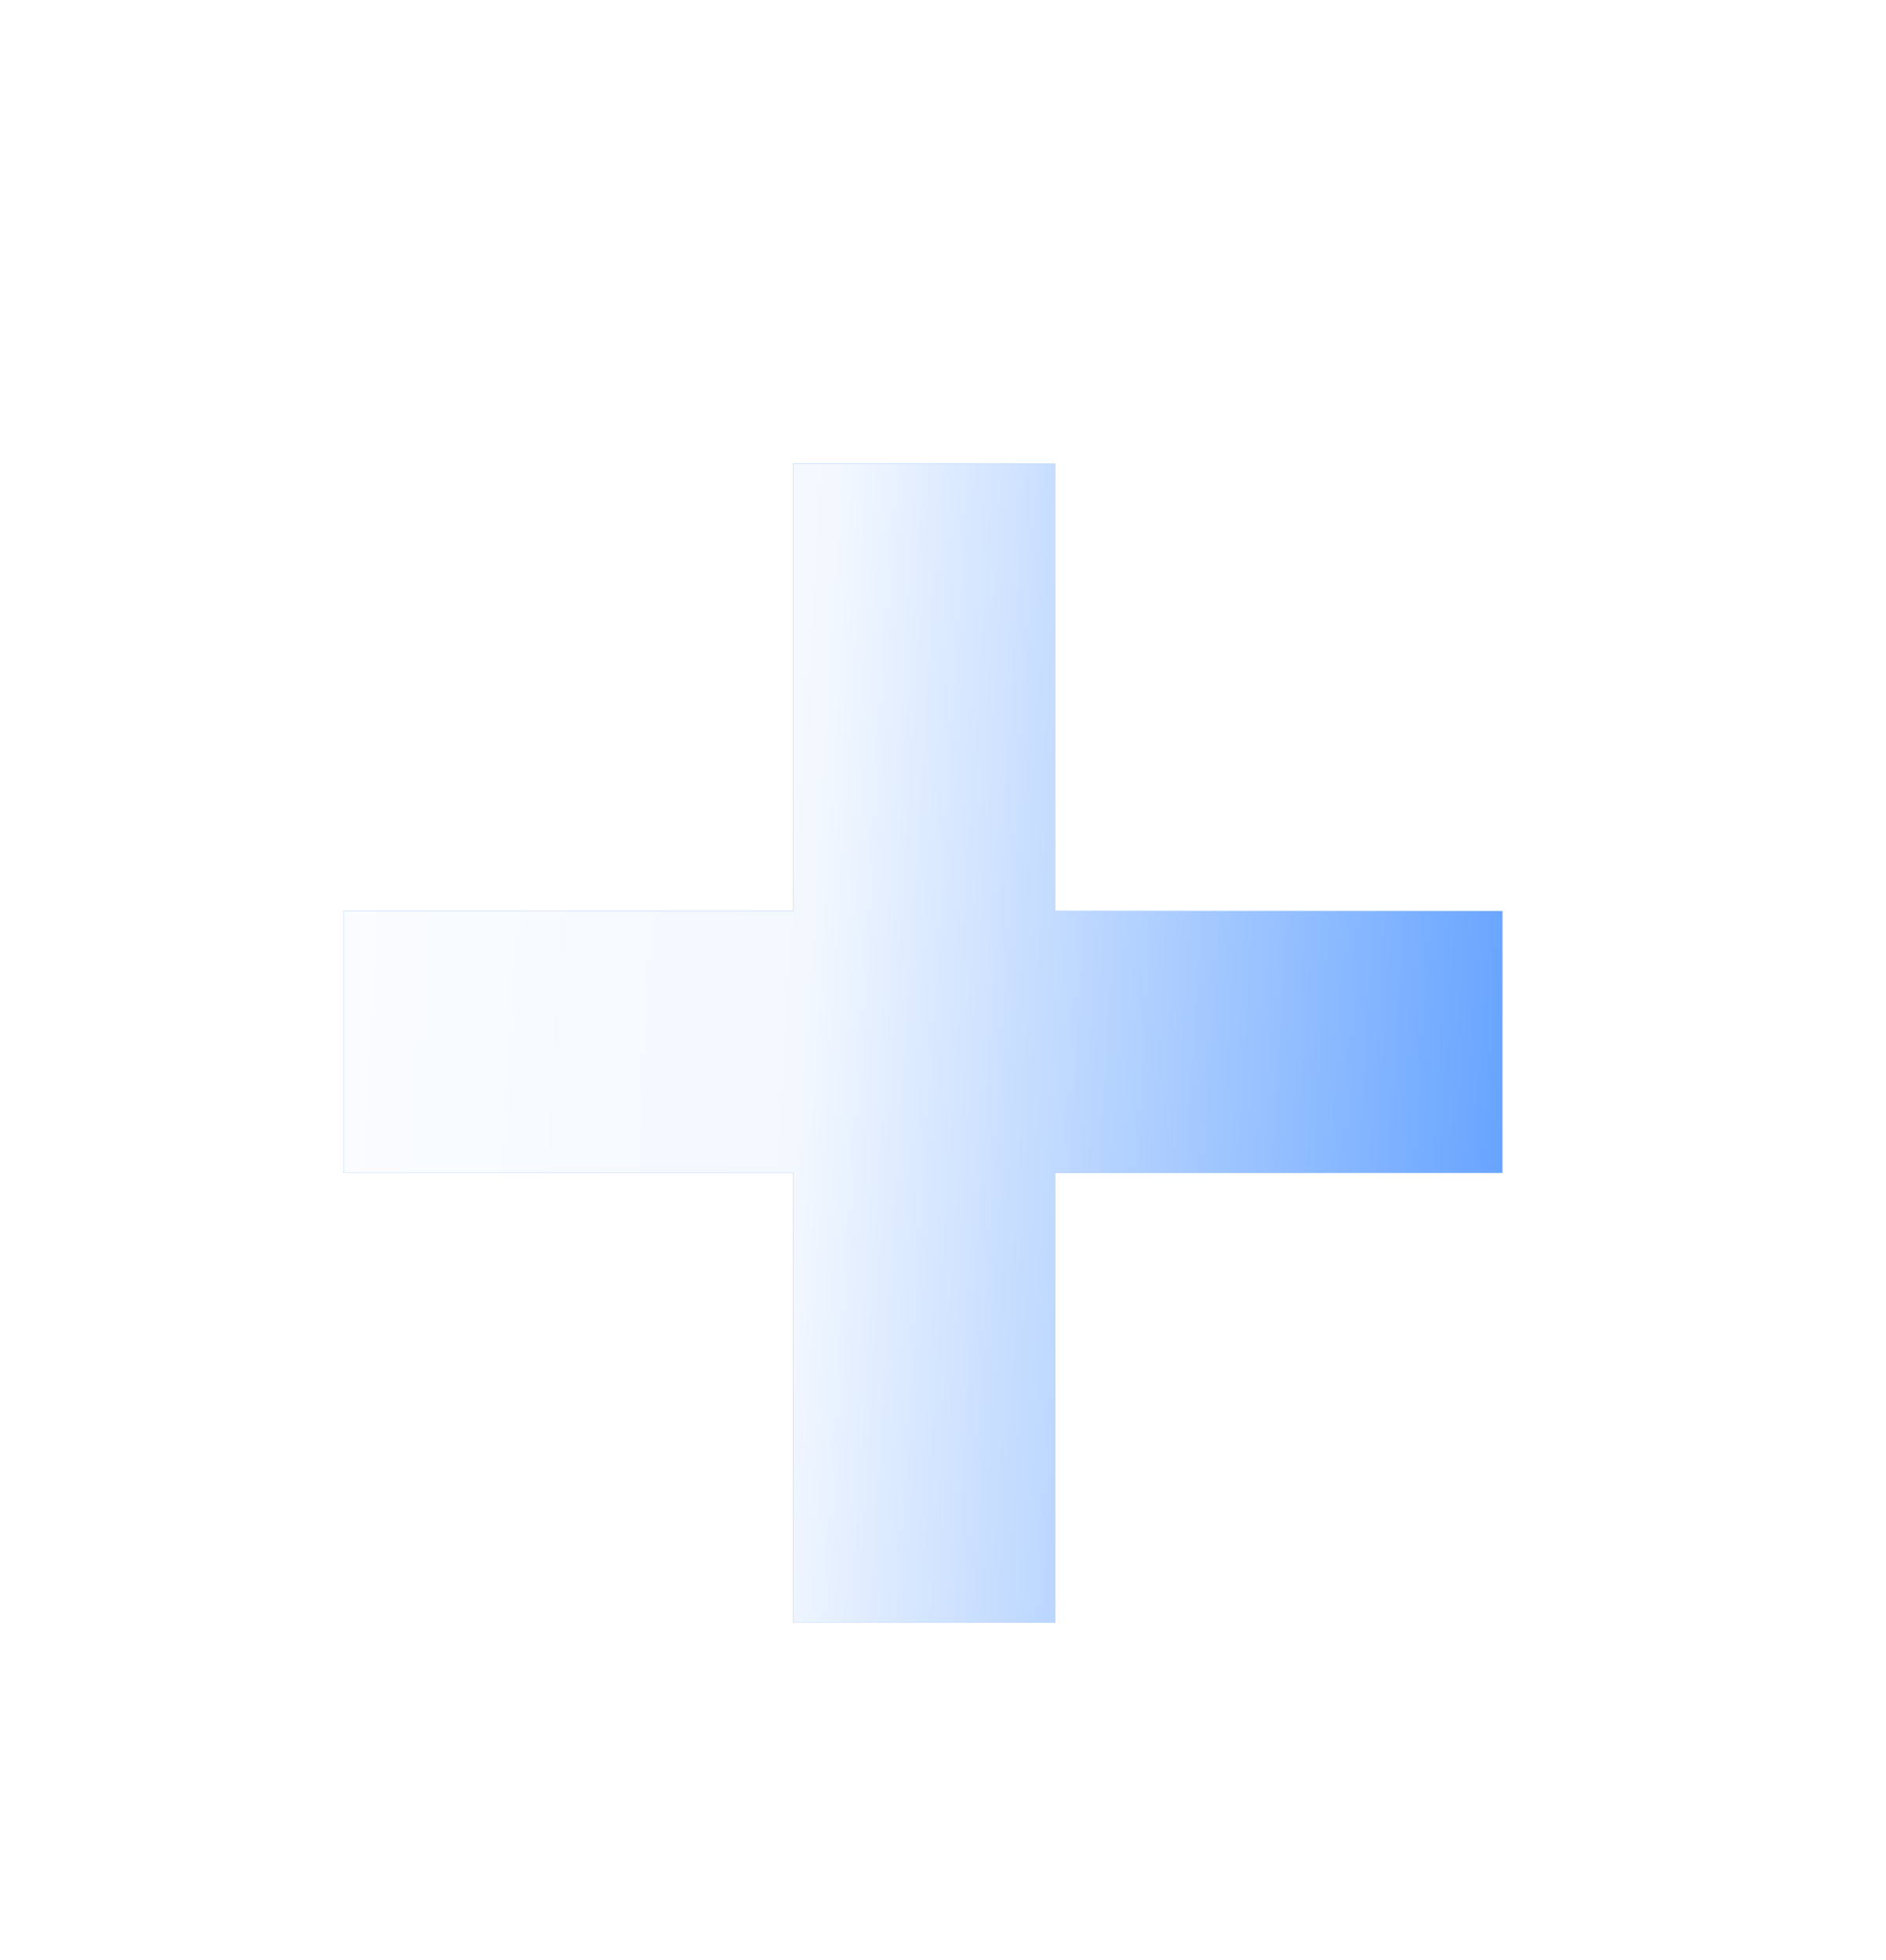
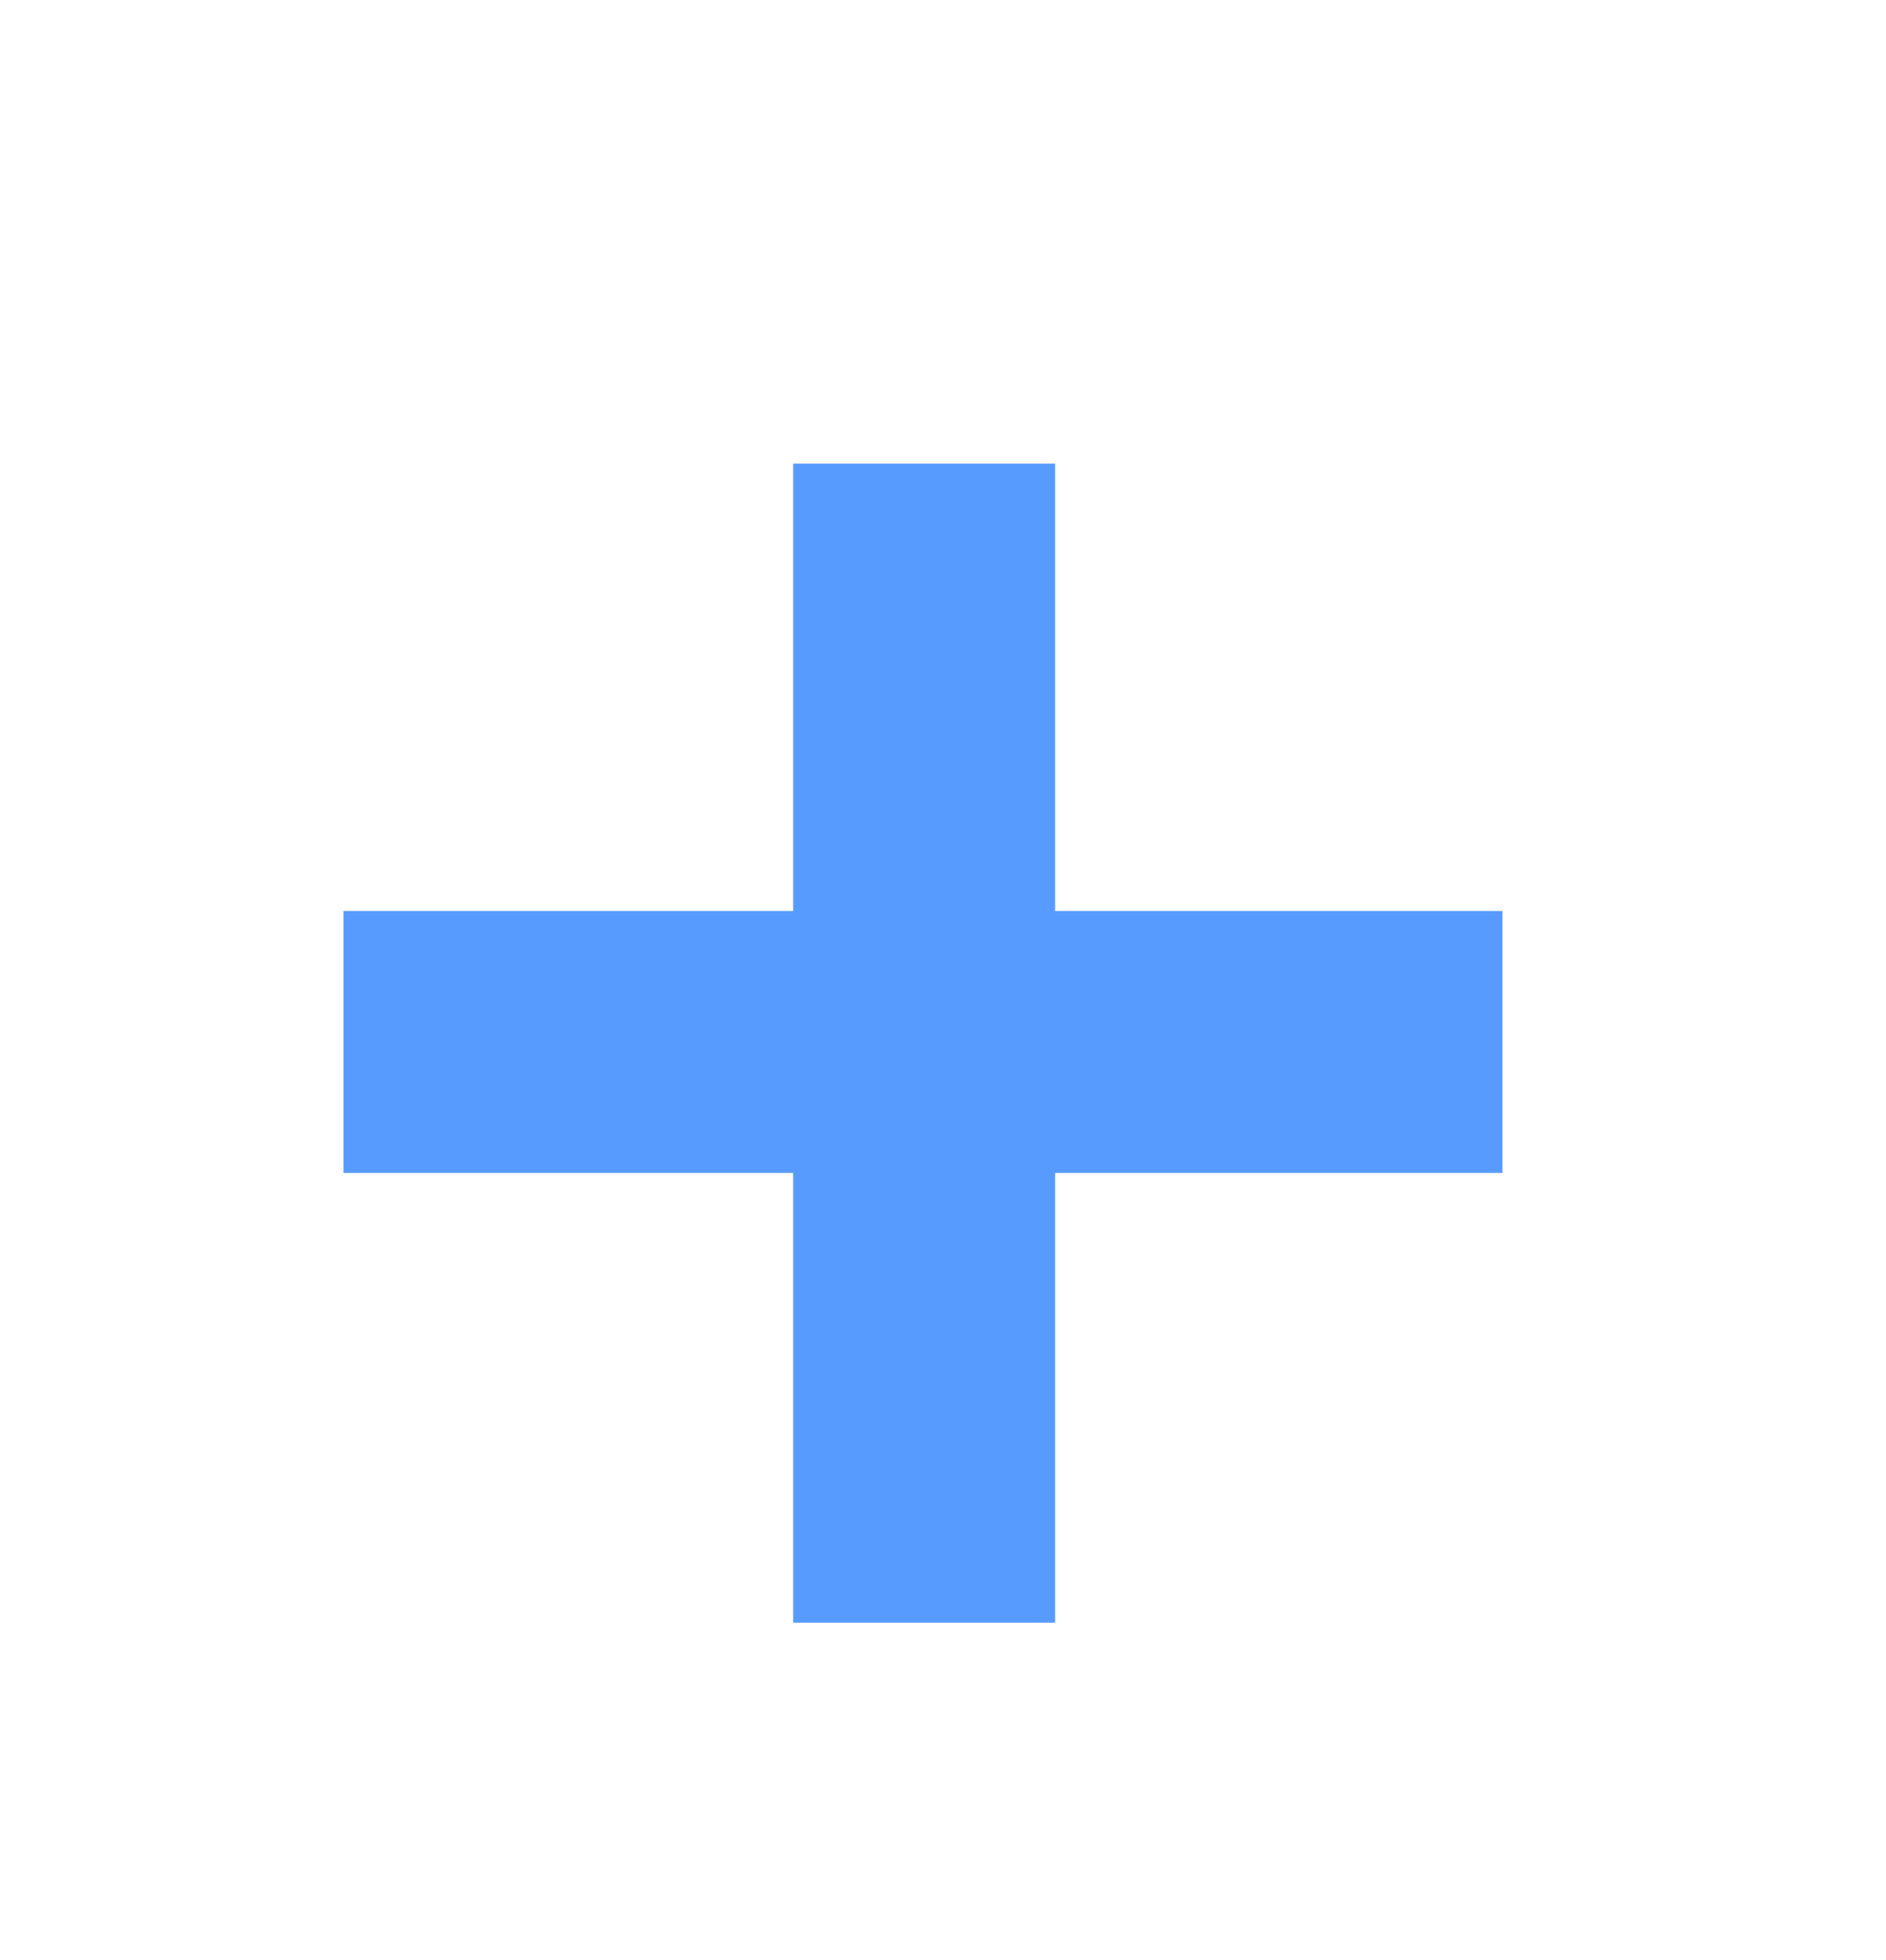
<svg xmlns="http://www.w3.org/2000/svg" width="179" height="186" viewBox="0 0 179 186" fill="none">
  <g filter="url(#filter0_f_12252_54)">
    <path d="M75.28 154V111.32H32.6V86.46H75.28V44H100.14V86.46H142.6V111.32H100.14V154H75.28Z" fill="#589BFF" />
  </g>
-   <path d="M75.28 154V111.32H32.6V86.46H75.28V44H100.14V86.46H142.6V111.32H100.14V154H75.28Z" fill="url(#paint0_linear_12252_54)" />
  <defs>
    <filter id="filter0_f_12252_54" x="0.6" y="12" width="174" height="174" filterUnits="userSpaceOnUse" color-interpolation-filters="sRGB">
      <feFlood flood-opacity="0" result="BackgroundImageFix" />
      <feBlend mode="normal" in="SourceGraphic" in2="BackgroundImageFix" result="shape" />
      <feGaussianBlur stdDeviation="16" result="effect1_foregroundBlur_12252_54" />
    </filter>
    <linearGradient id="paint0_linear_12252_54" x1="6.919" y1="-46.971" x2="159.178" y2="-37.483" gradientUnits="userSpaceOnUse">
      <stop stop-color="white" />
      <stop offset="0.512" stop-color="white" stop-opacity="0.93" />
      <stop offset="1" stop-color="white" stop-opacity="0" />
    </linearGradient>
  </defs>
</svg>